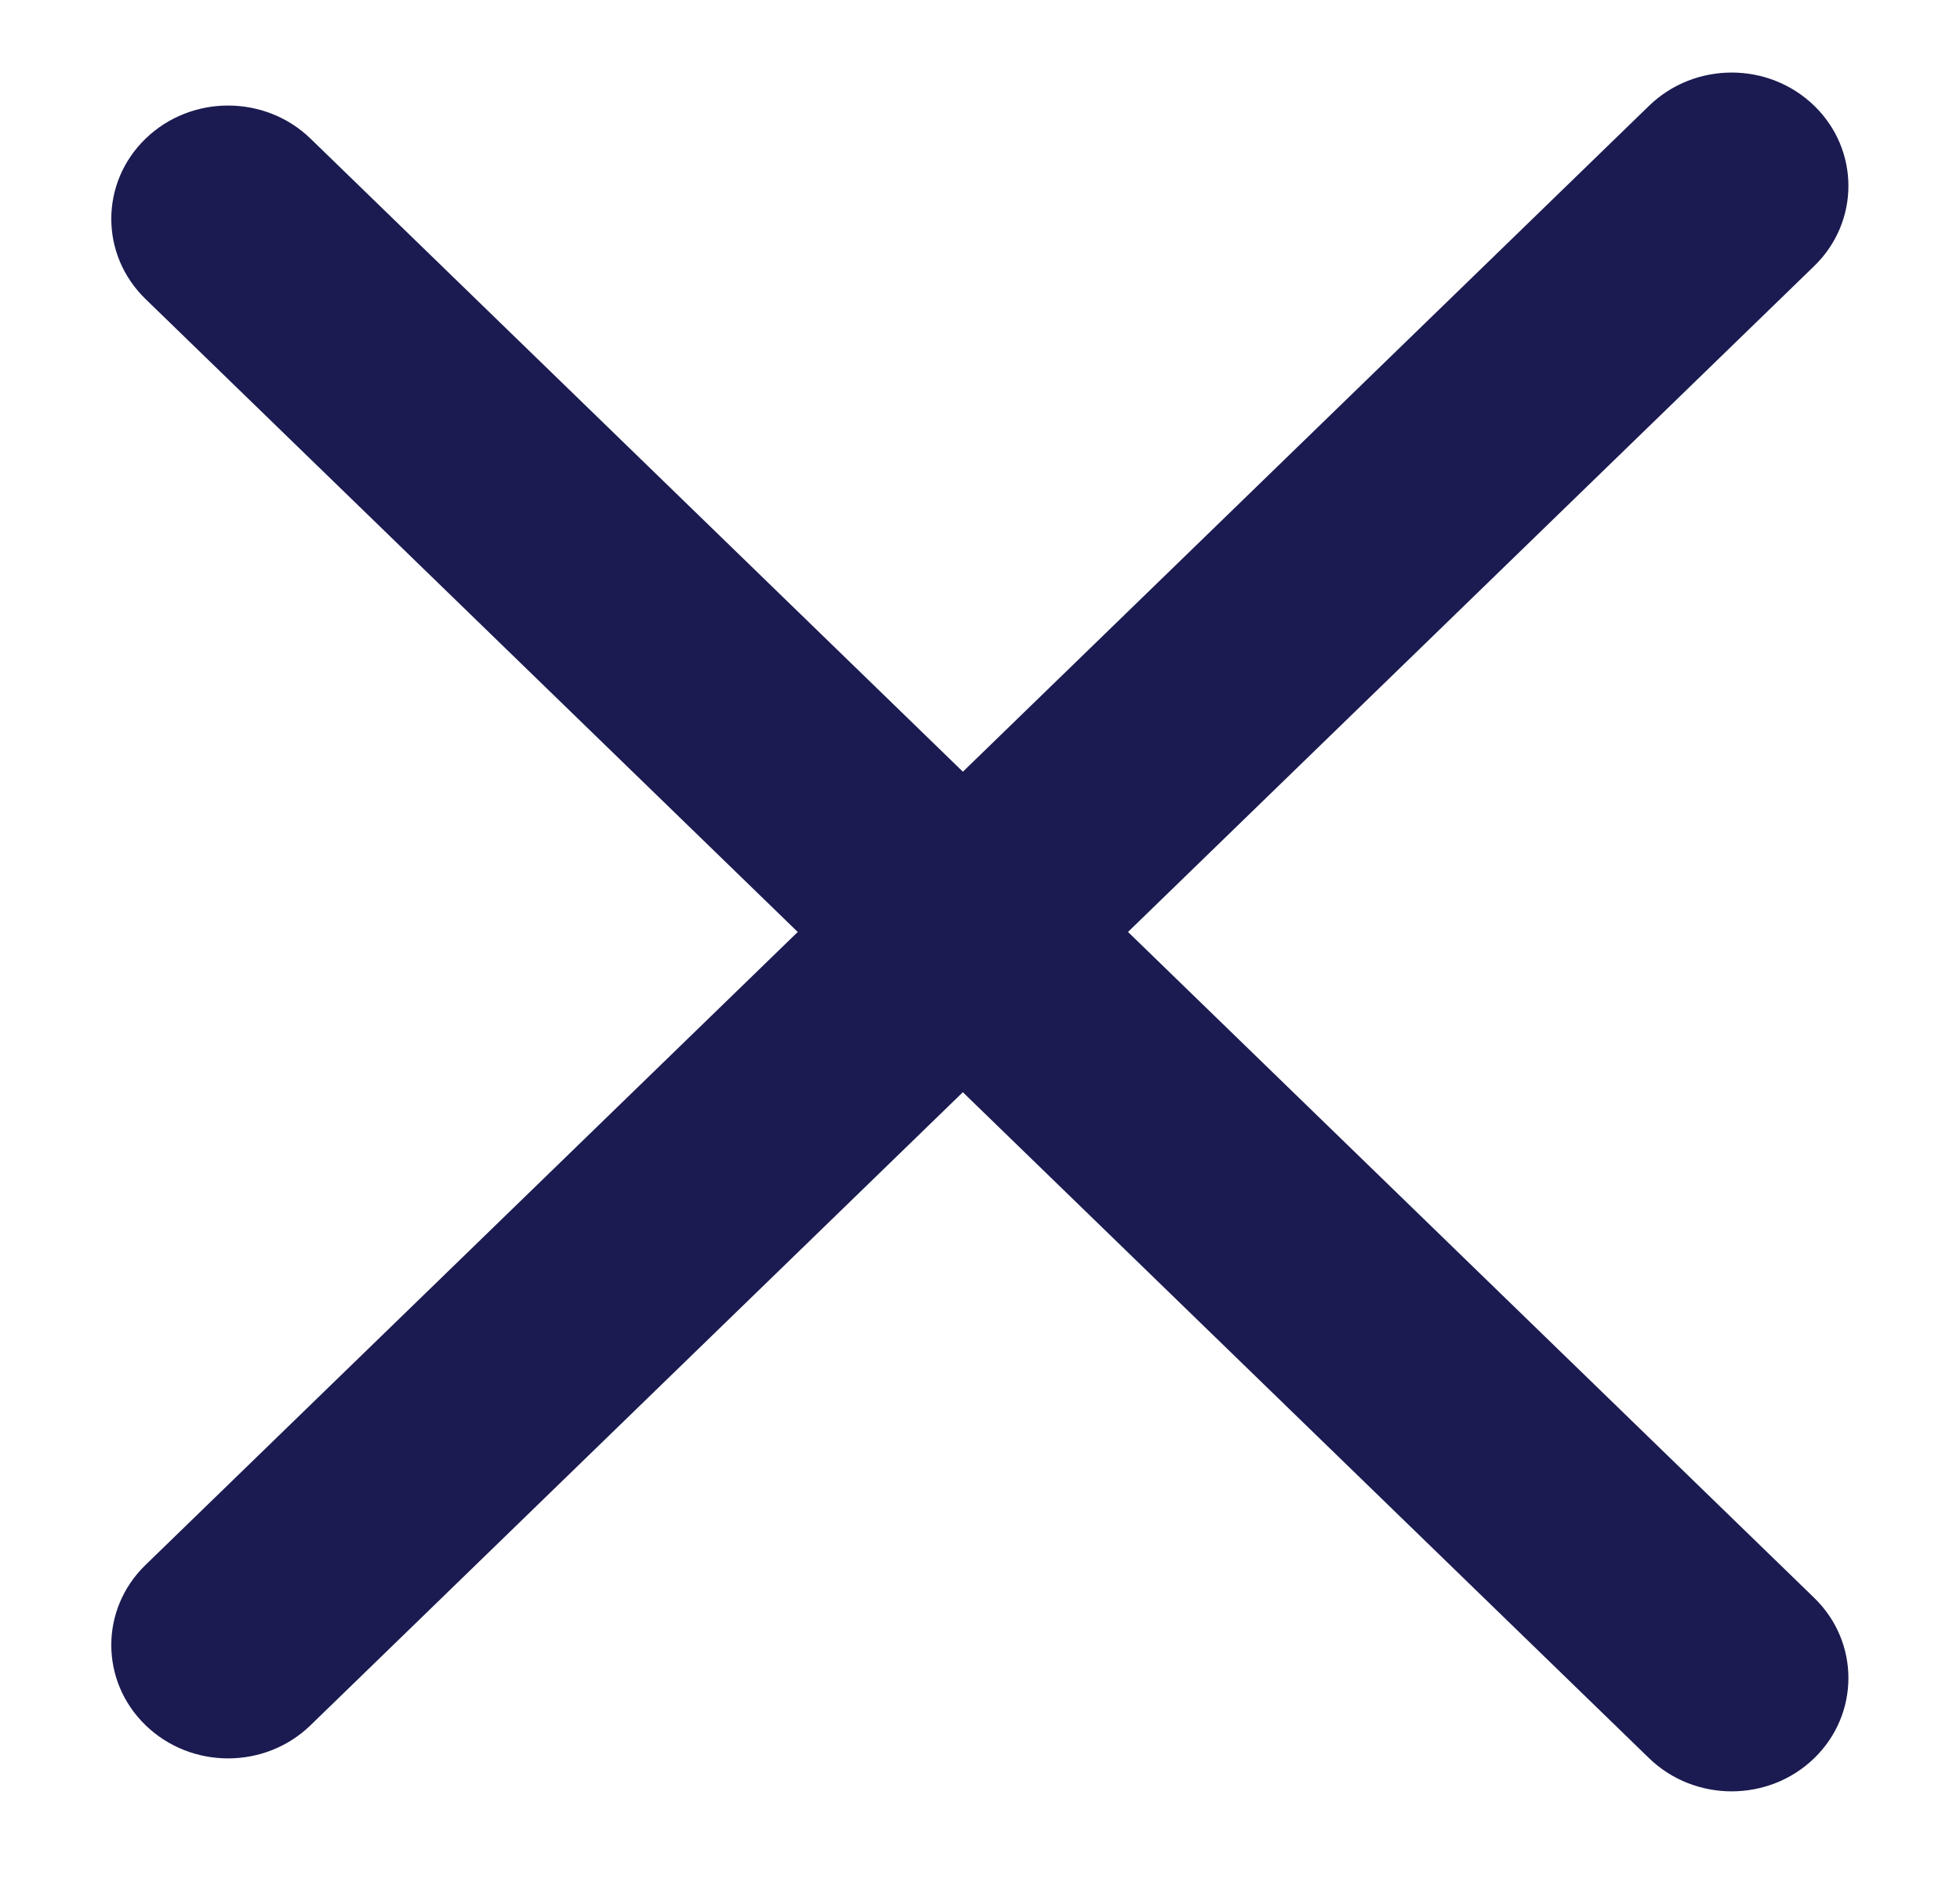
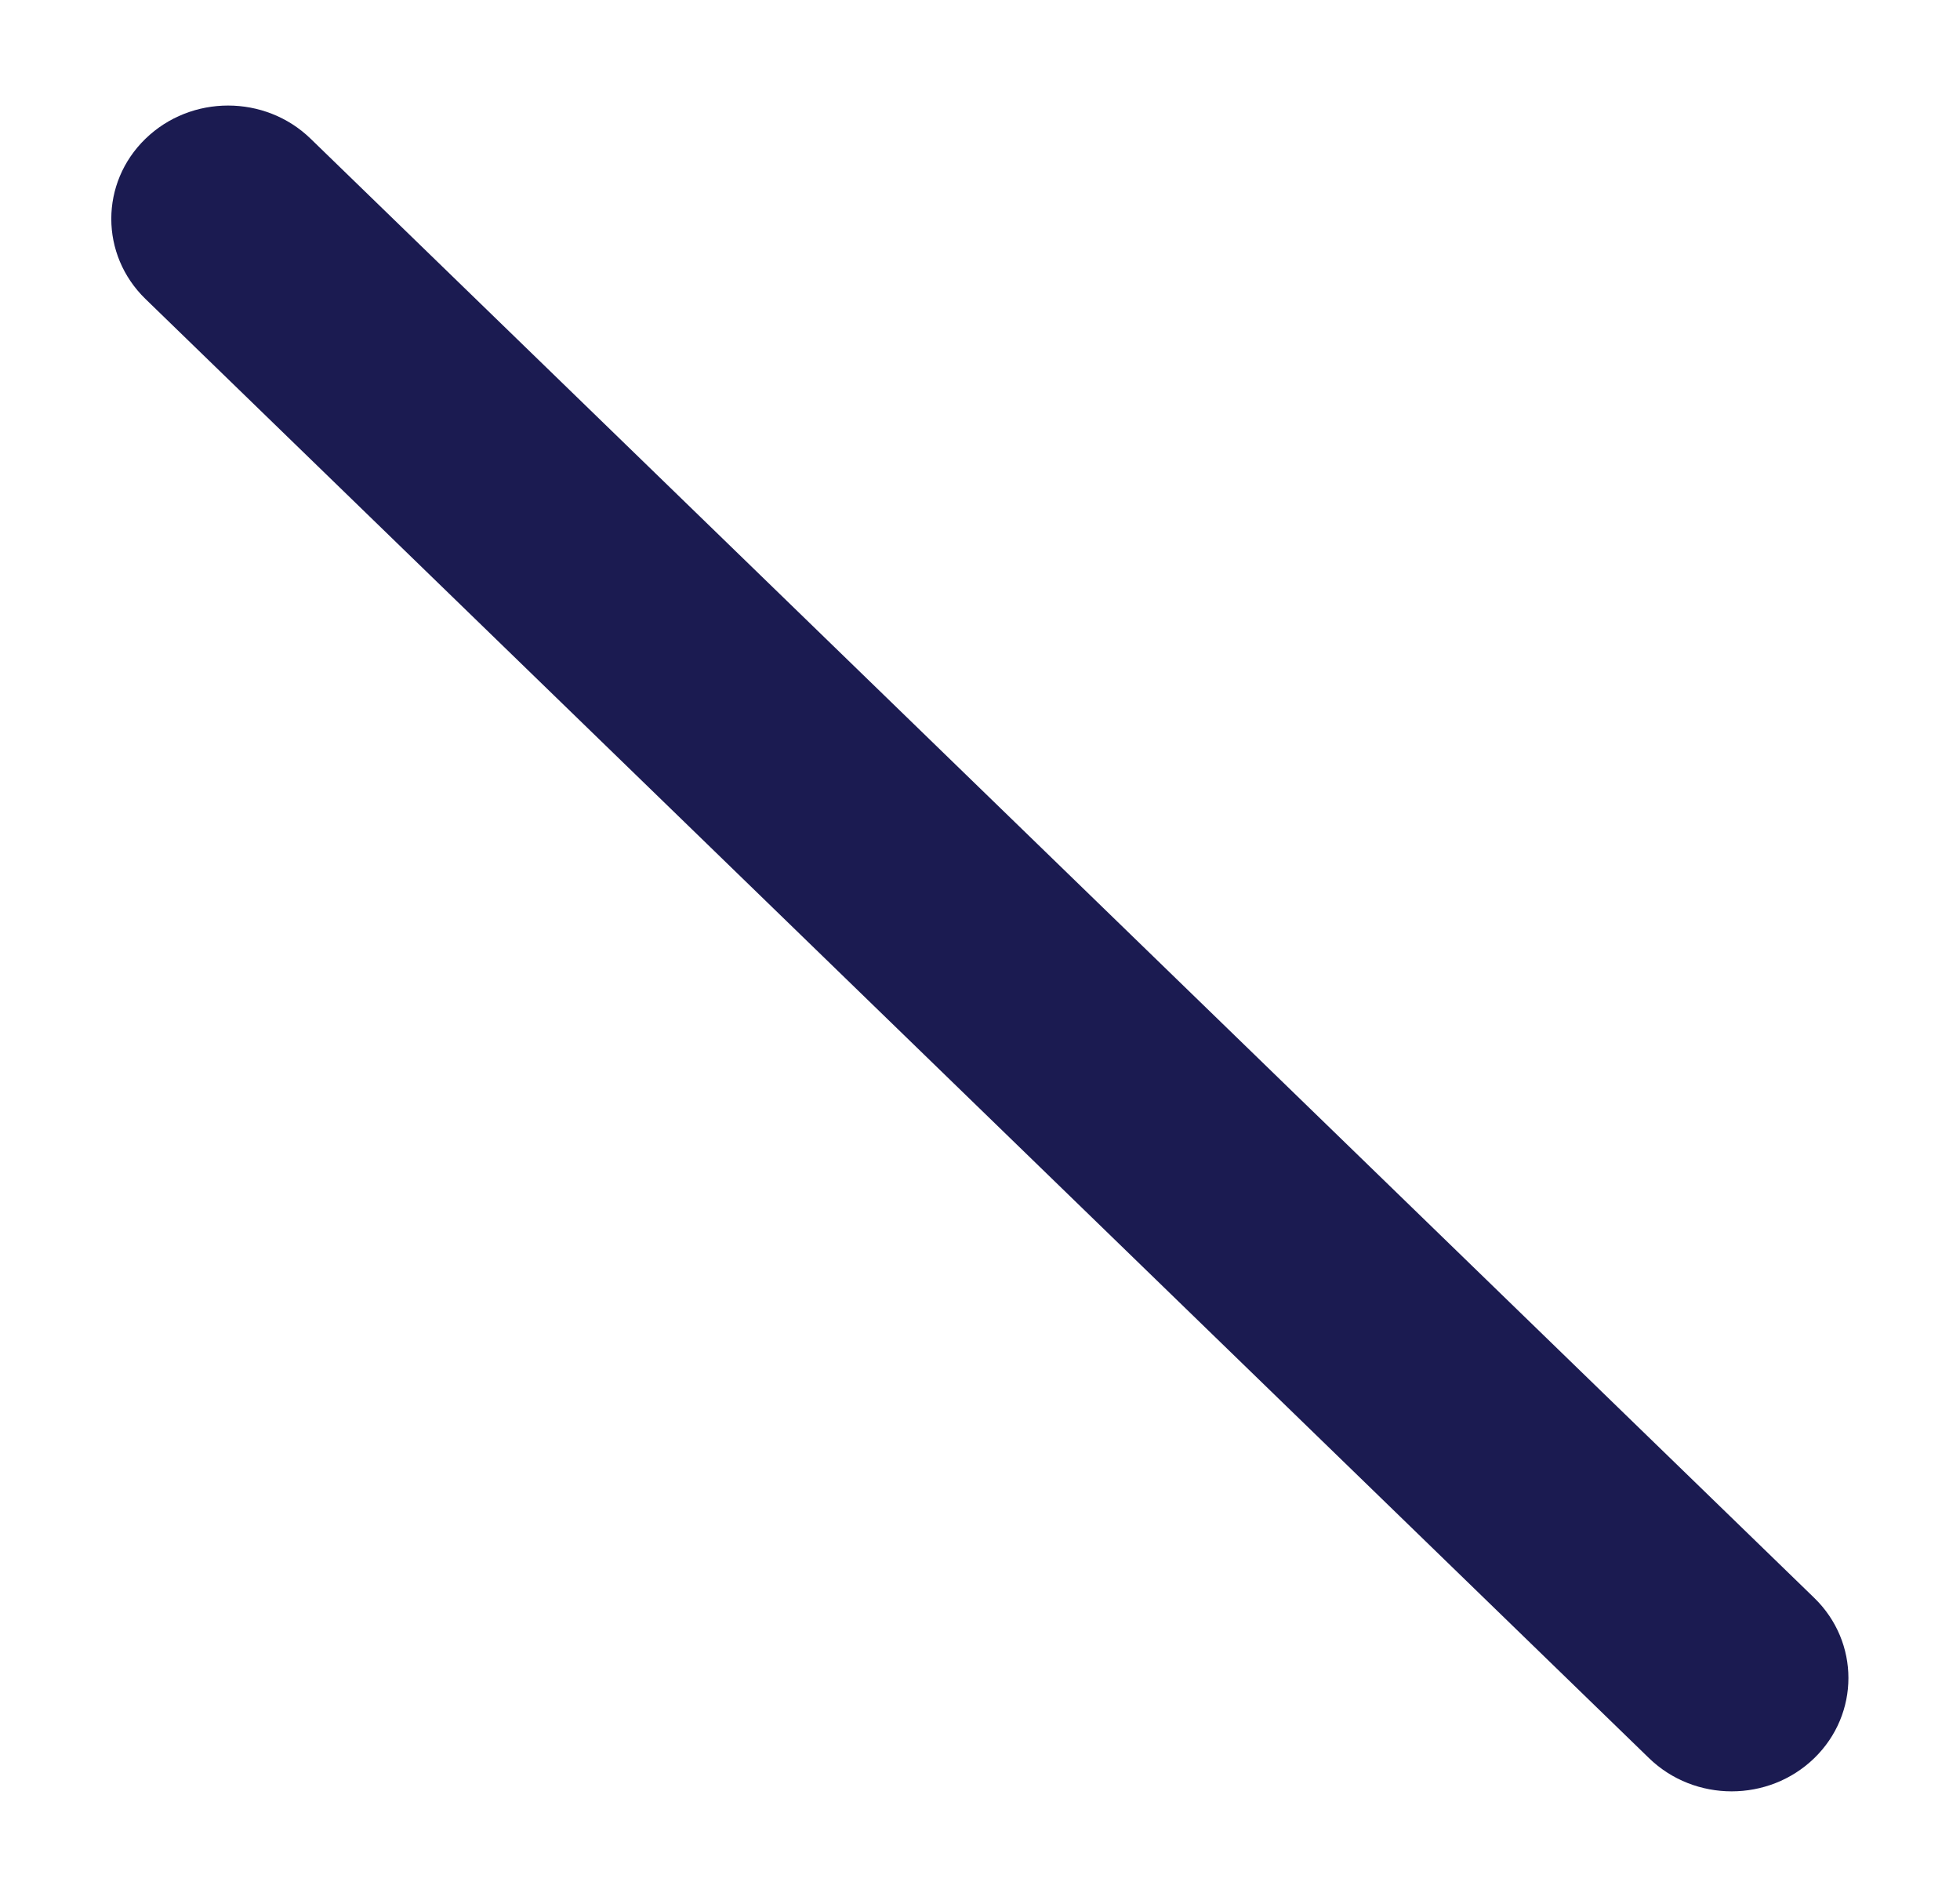
<svg xmlns="http://www.w3.org/2000/svg" width="25" height="24" viewBox="0 0 25 24" fill="none">
-   <path fill-rule="evenodd" clip-rule="evenodd" d="M1.856 22C1.274 21.436 1.274 20.521 1.856 19.957L21.034 1.349C21.616 0.784 22.559 0.784 23.141 1.349C23.722 1.913 23.722 2.828 23.141 3.392L3.962 22C3.381 22.565 2.438 22.565 1.856 22Z" fill="#1B1B51" />
  <path fill-rule="evenodd" clip-rule="evenodd" d="M1.856 1.769C2.438 1.205 3.381 1.205 3.962 1.769L23.141 20.377C23.722 20.941 23.722 21.856 23.141 22.421C22.559 22.985 21.616 22.985 21.034 22.421L1.856 3.813C1.274 3.248 1.274 2.333 1.856 1.769Z" fill="#1B1B51" />
</svg>